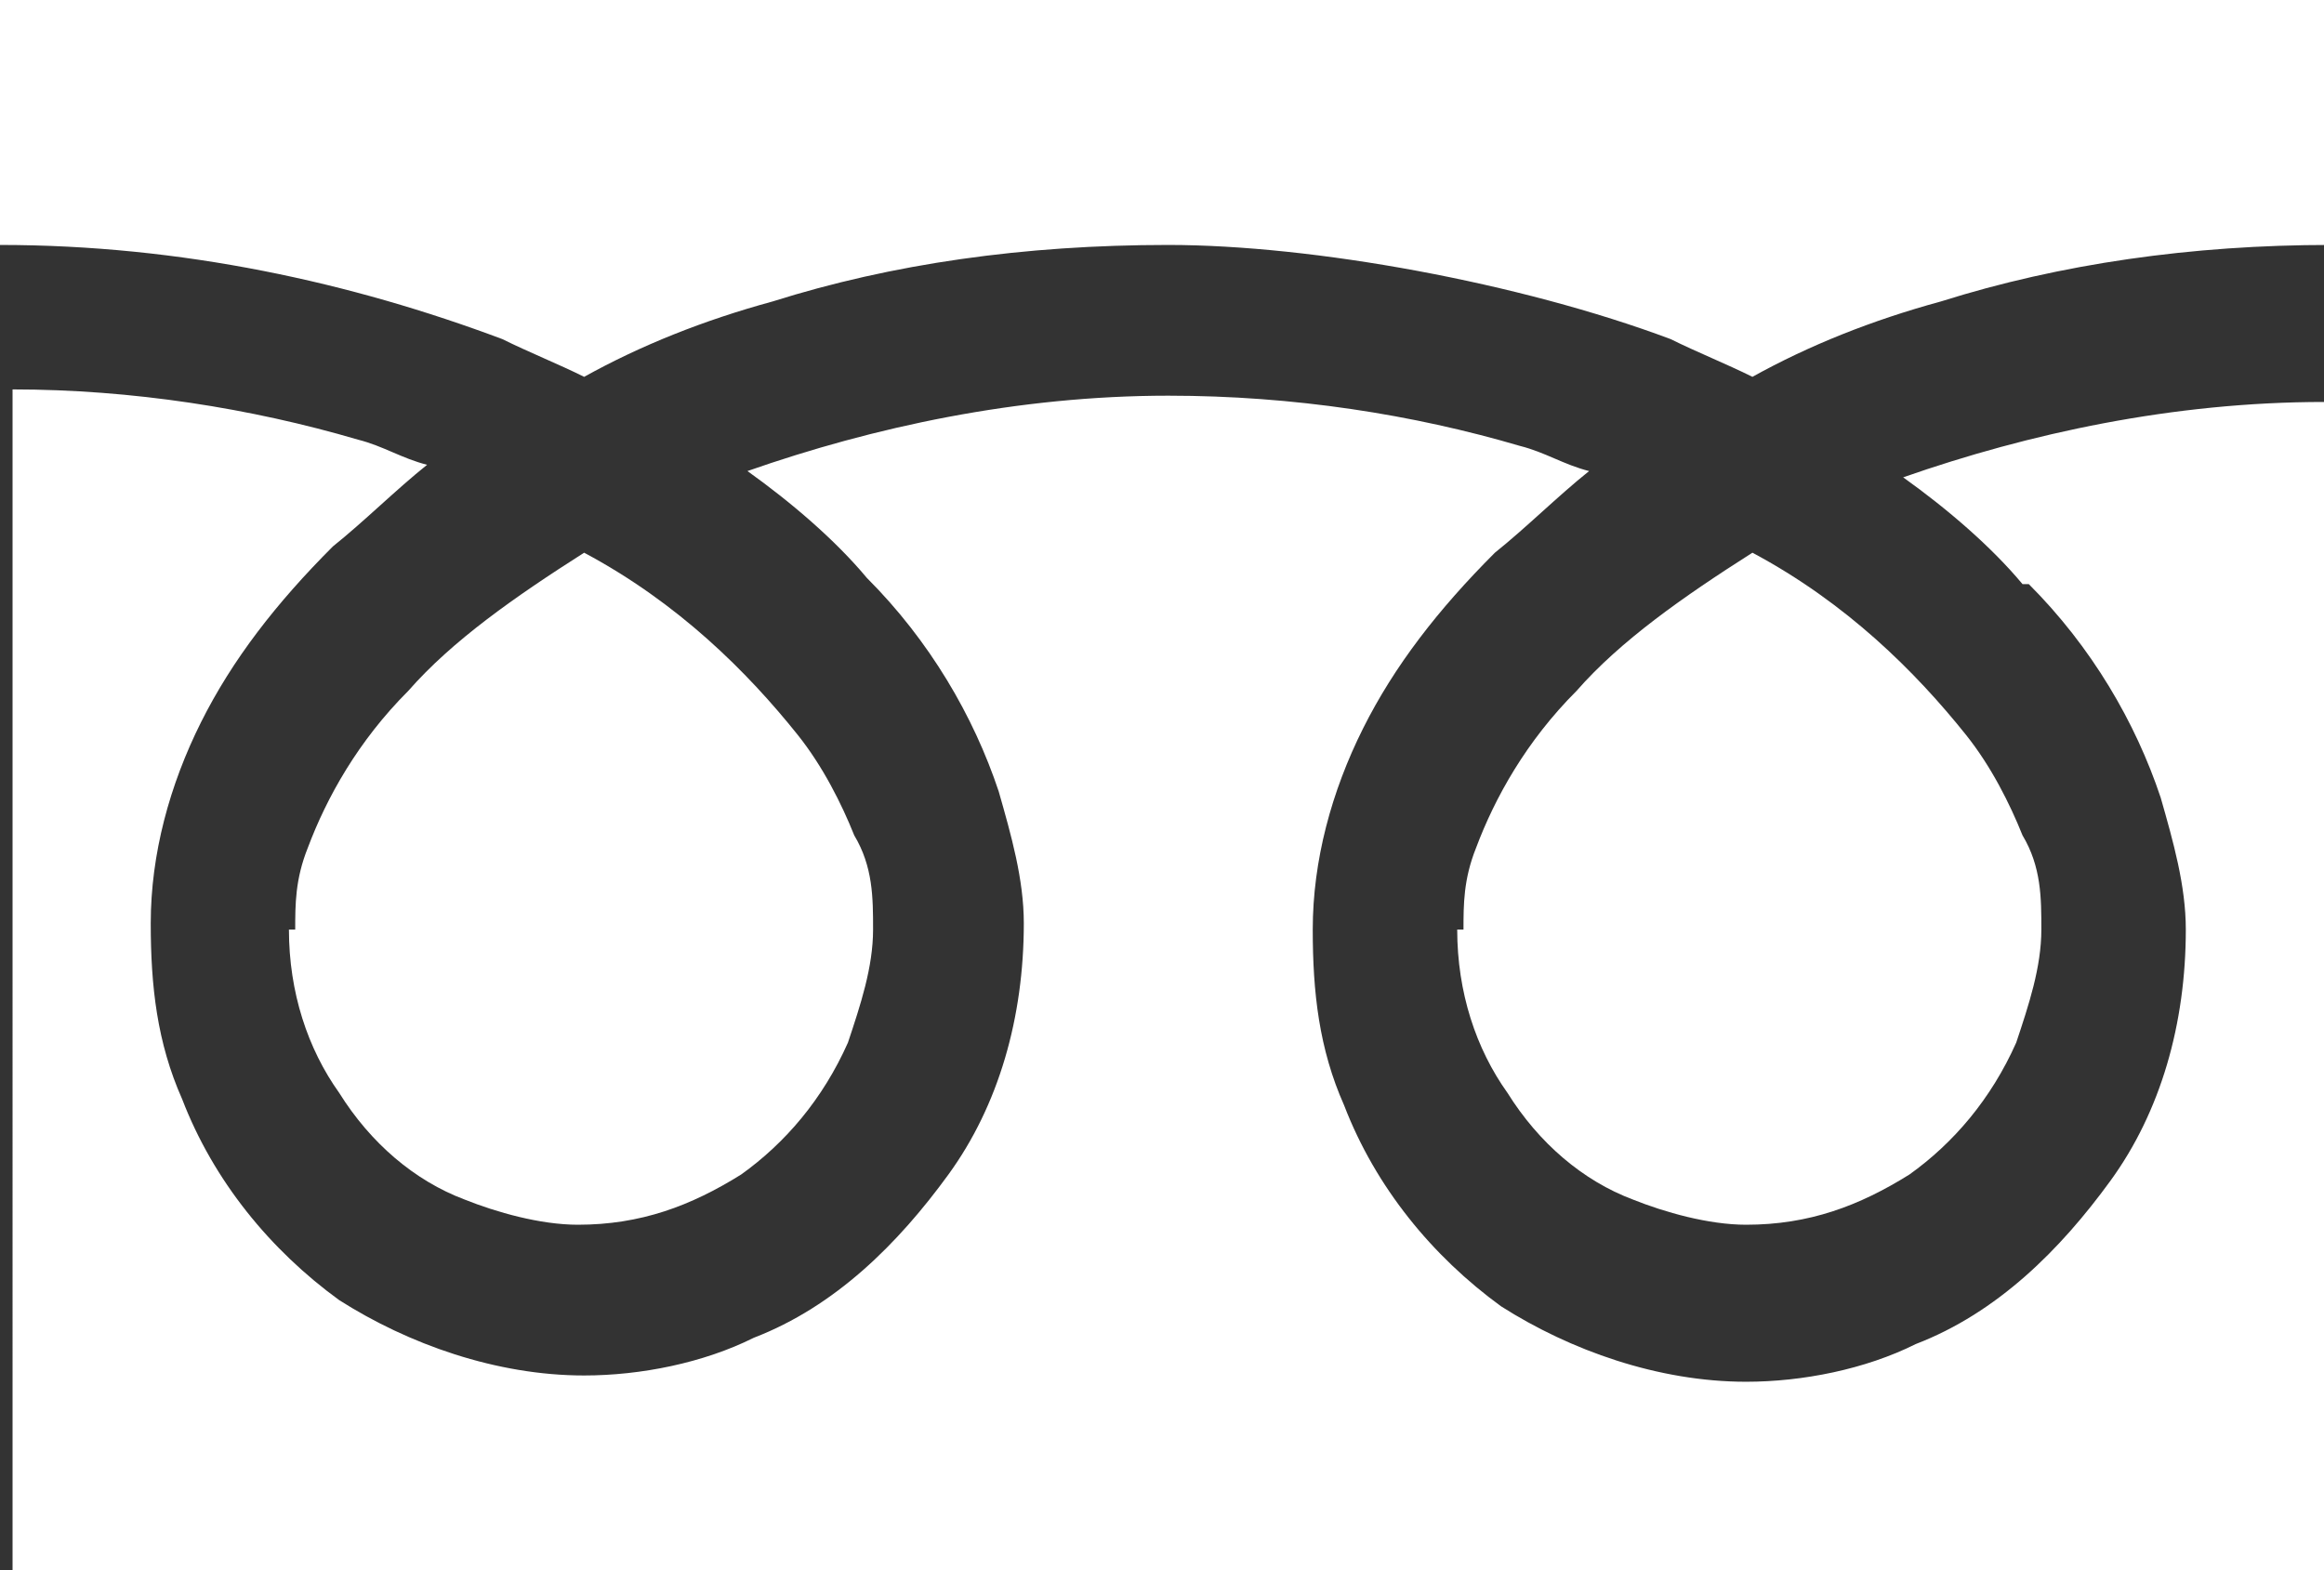
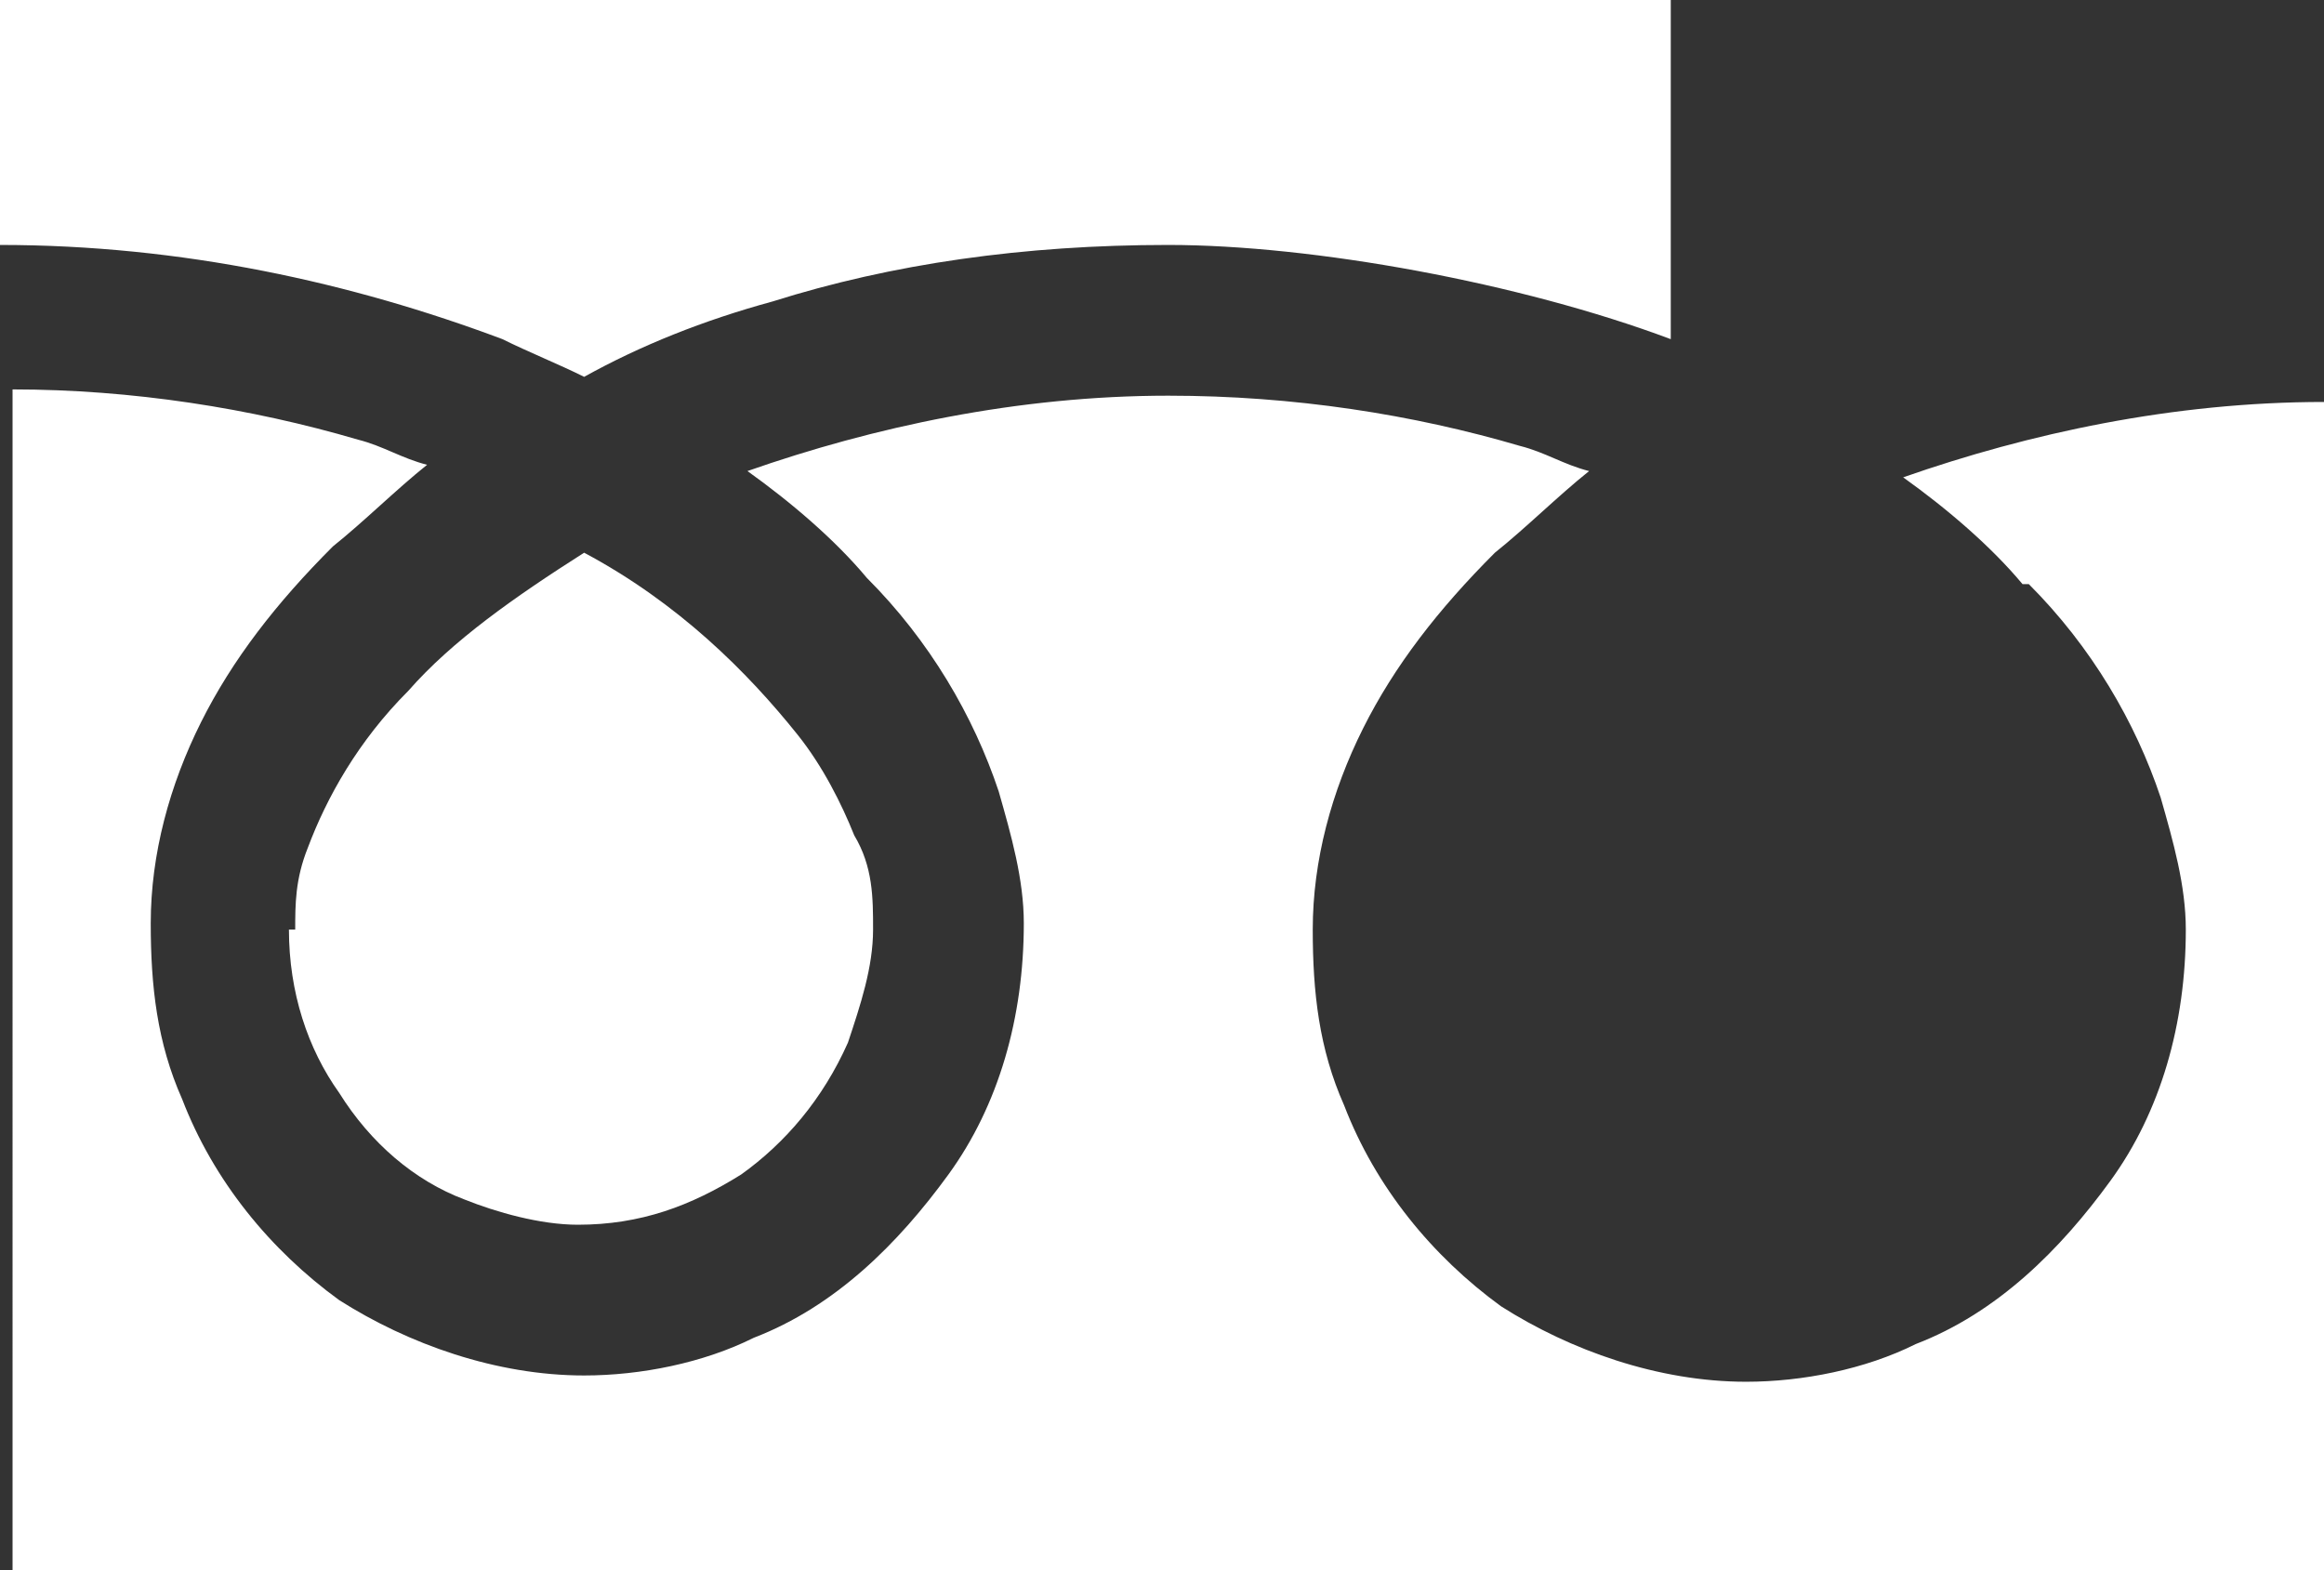
<svg xmlns="http://www.w3.org/2000/svg" id="a" viewBox="0 0 37 25">
  <rect x="0" y="0" width="37" height="25" fill="#333333" stroke="none" />
  <defs>
    <style>.b{fill:#fff;}</style>
  </defs>
-   <path class="b" d="M0,0V3.9c2.9,0,5.6,.6,8,1.5,.4,.2,.9,.4,1.3,.6,.9-.5,1.9-.9,3-1.2,1.9-.6,4-.9,6.3-.9s5.6,.6,8,1.5c.4,.2,.9,.4,1.3,.6,.9-.5,1.9-.9,3-1.2,1.9-.6,4-.9,6.2-.9V0H0Z" />
-   <path class="b" d="M23.2,14.8c0,1,.3,1.9,.8,2.6,.5,.8,1.2,1.4,2,1.7,.5,.2,1.2,.4,1.8,.4,1,0,1.8-.3,2.6-.8,.7-.5,1.3-1.2,1.7-2.1,.2-.6,.4-1.2,.4-1.8,0-.5,0-1-.3-1.5-.2-.5-.5-1.1-.9-1.6-.8-1-1.9-2.1-3.4-2.9-1.1,.7-2.1,1.4-2.8,2.2-.8,.8-1.3,1.7-1.6,2.5-.2,.5-.2,.9-.2,1.3Z" />
+   <path class="b" d="M0,0V3.9c2.9,0,5.6,.6,8,1.5,.4,.2,.9,.4,1.3,.6,.9-.5,1.9-.9,3-1.2,1.9-.6,4-.9,6.3-.9s5.6,.6,8,1.5V0H0Z" />
  <path class="b" d="M32.3,9.3c1,1,1.7,2.2,2.1,3.4,.2,.7,.4,1.4,.4,2.1,0,1.5-.4,2.9-1.2,4-.8,1.1-1.8,2.1-3.1,2.6-.8,.4-1.8,.6-2.7,.6-1.4,0-2.8-.5-3.9-1.2-1.1-.8-2-1.9-2.5-3.2-.4-.9-.5-1.8-.5-2.8,0-1.1,.3-2.2,.8-3.2,.5-1,1.2-1.9,2.1-2.8,.5-.4,1-.9,1.5-1.3-.4-.1-.7-.3-1.1-.4-1.7-.5-3.6-.8-5.6-.8-2.4,0-4.7,.5-6.7,1.2,.7,.5,1.4,1.1,1.9,1.7,1,1,1.7,2.2,2.1,3.4,.2,.7,.4,1.4,.4,2.1,0,1.5-.4,2.9-1.2,4-.8,1.1-1.8,2.1-3.1,2.6-.8,.4-1.8,.6-2.7,.6-1.4,0-2.8-.5-3.9-1.2-1.1-.8-2-1.9-2.5-3.2-.4-.9-.5-1.8-.5-2.8,0-1.1,.3-2.2,.8-3.2,.5-1,1.2-1.9,2.1-2.8,.5-.4,1-.9,1.5-1.3-.4-.1-.7-.3-1.1-.4-1.7-.5-3.6-.8-5.5-.8V25H37V6.4c-2.4,0-4.7,.5-6.7,1.2,.7,.5,1.4,1.1,1.9,1.7Z" />
  <path class="b" d="M4.6,14.8c0,1,.3,1.9,.8,2.6,.5,.8,1.2,1.4,2,1.7,.5,.2,1.2,.4,1.8,.4,1,0,1.8-.3,2.6-.8,.7-.5,1.3-1.2,1.7-2.1,.2-.6,.4-1.2,.4-1.8,0-.5,0-1-.3-1.5-.2-.5-.5-1.1-.9-1.6-.8-1-1.9-2.1-3.4-2.9-1.1,.7-2.1,1.4-2.8,2.2-.8,.8-1.3,1.7-1.6,2.5-.2,.5-.2,.9-.2,1.3Z" />
</svg>